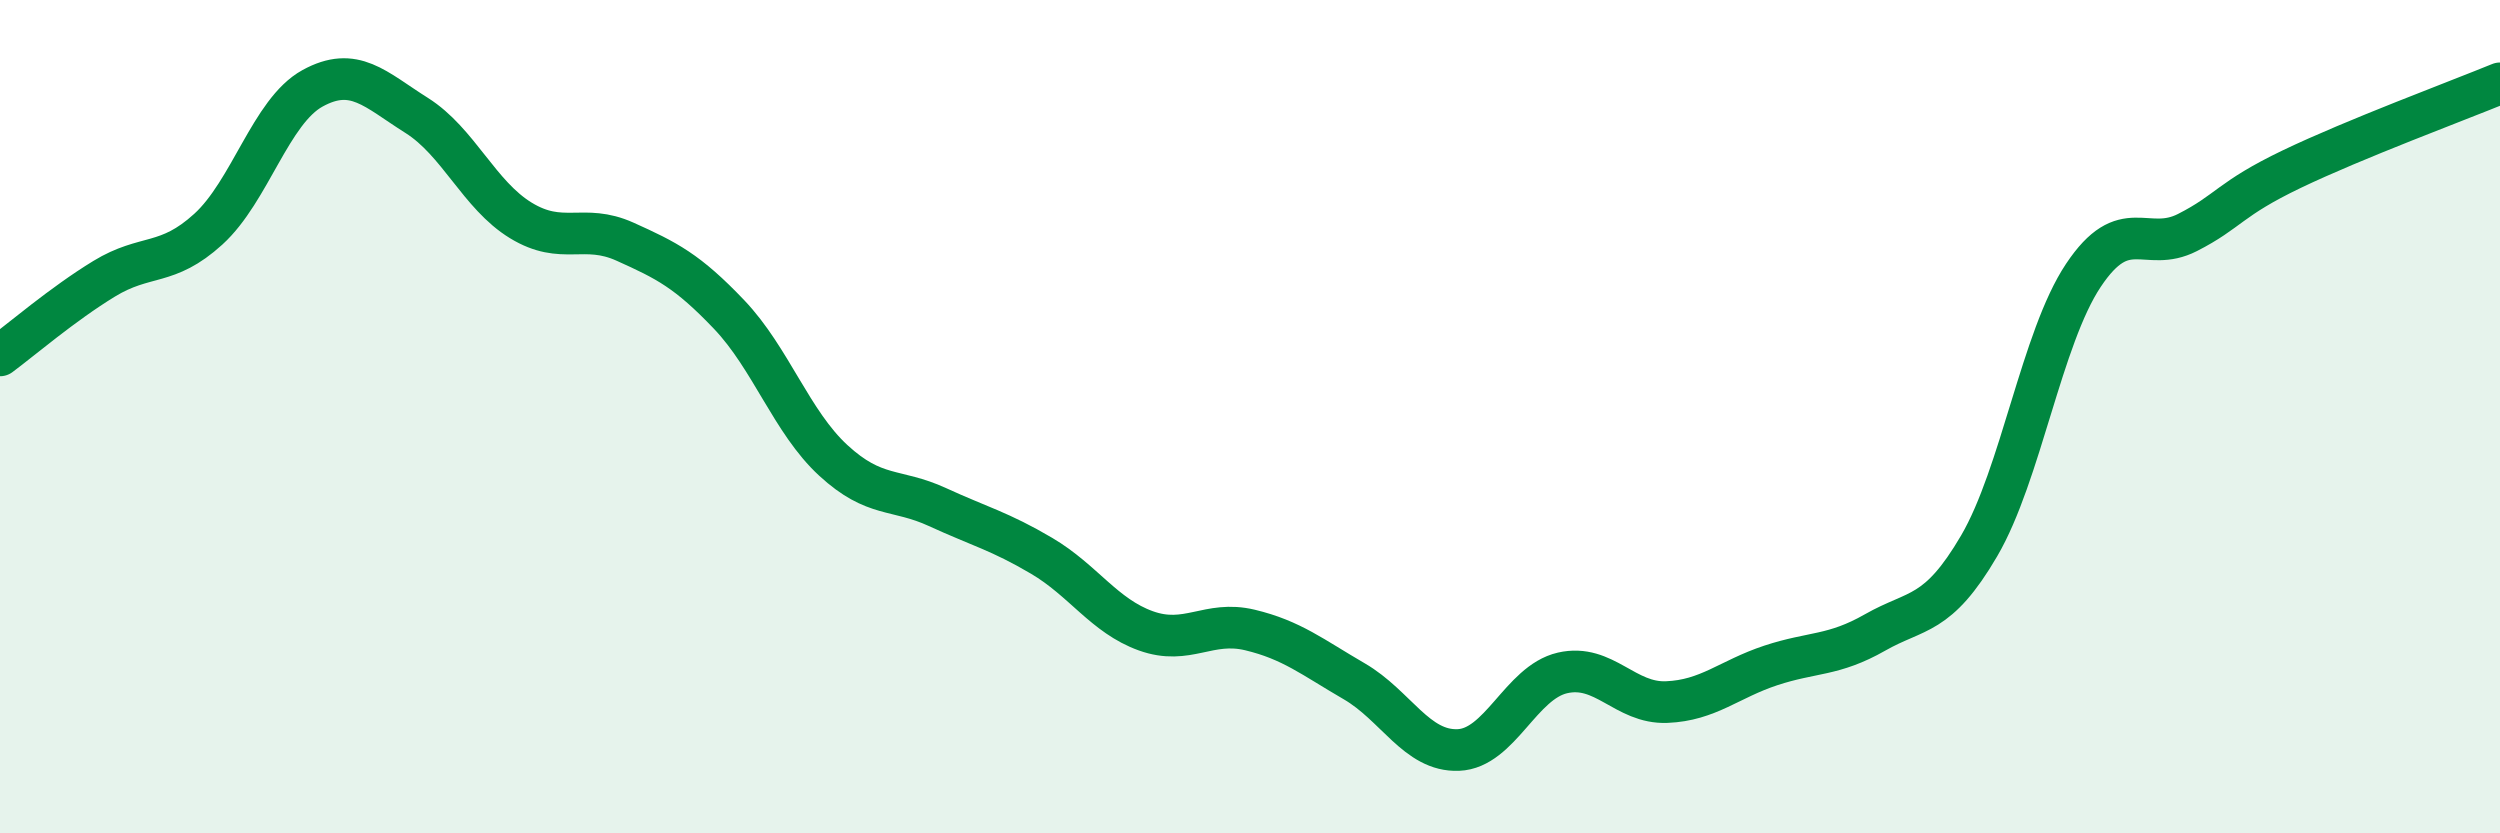
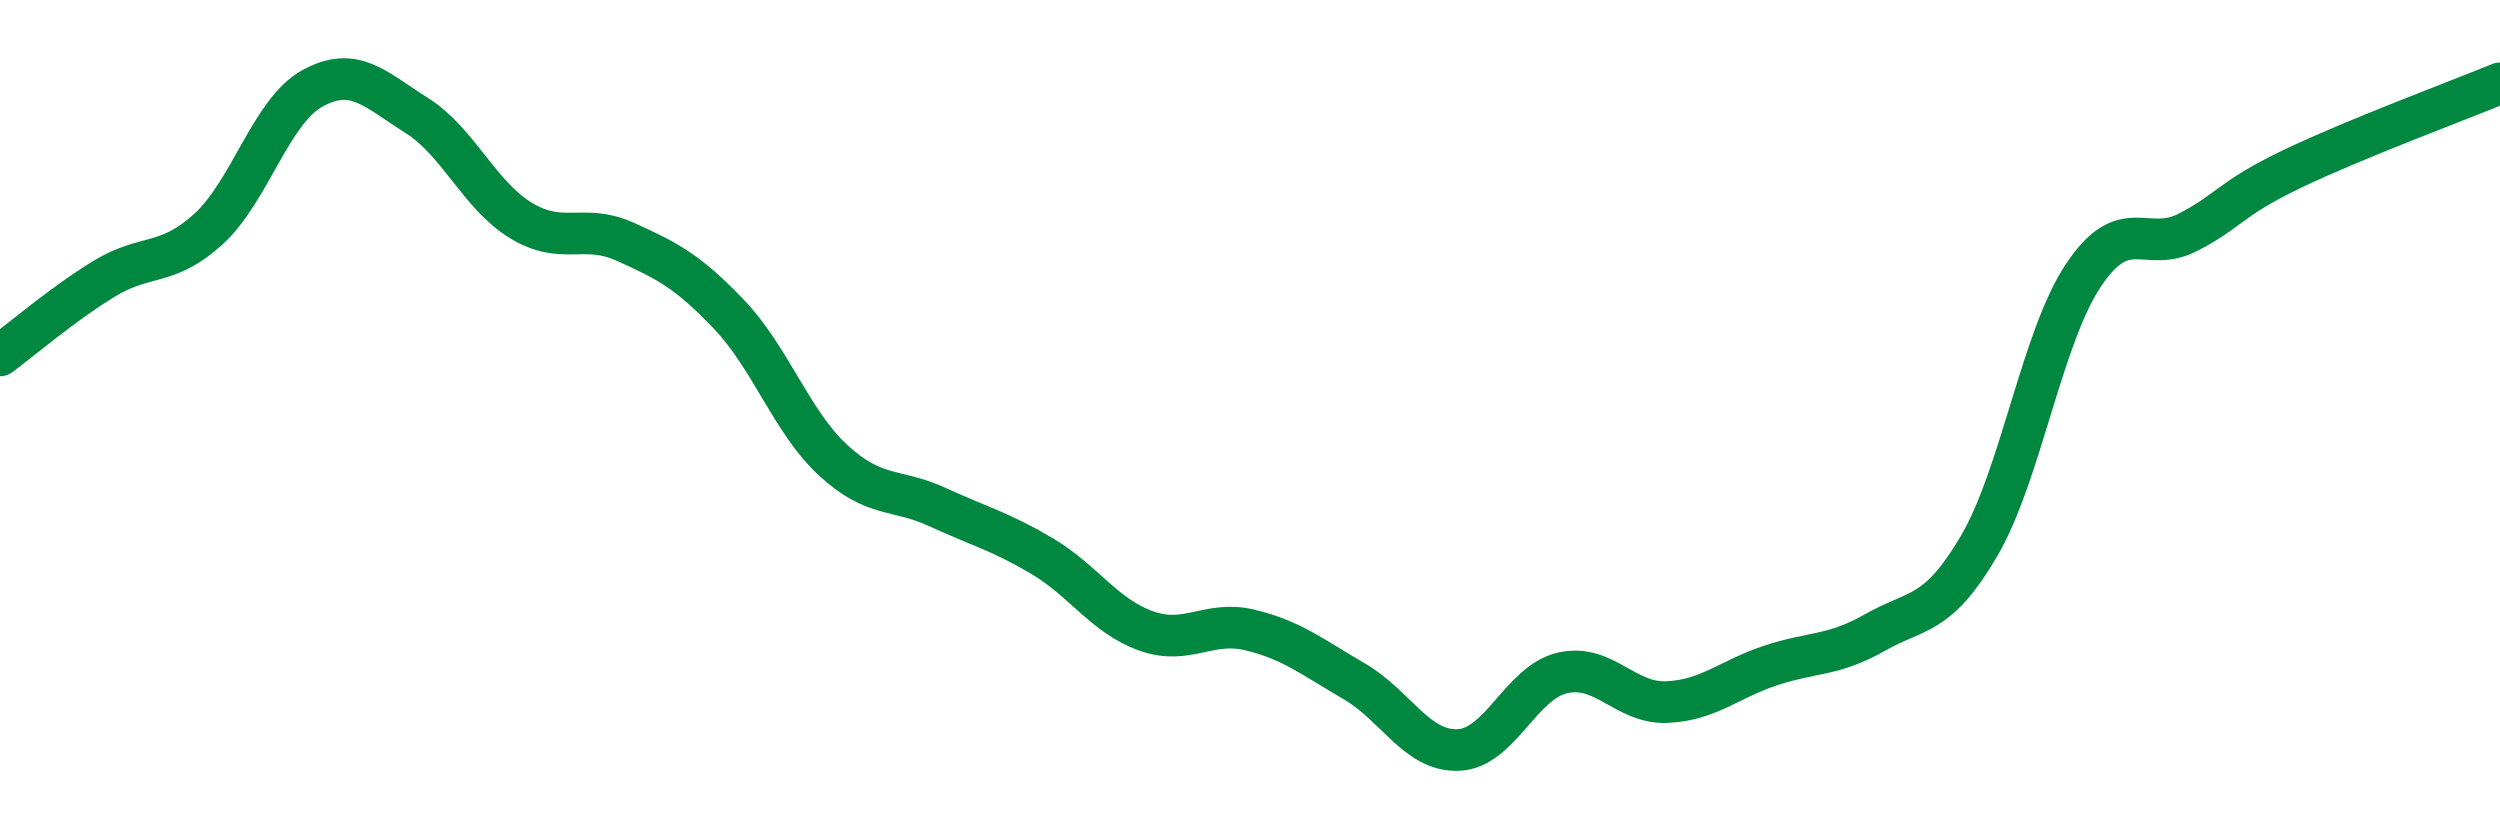
<svg xmlns="http://www.w3.org/2000/svg" width="60" height="20" viewBox="0 0 60 20">
-   <path d="M 0,8.53 C 0.5,8.16 1.5,7.3 2.5,6.69 C 3.5,6.08 4,6.41 5,5.5 C 6,4.59 6.5,2.67 7.5,2.12 C 8.5,1.57 9,2.14 10,2.77 C 11,3.4 11.5,4.68 12.5,5.29 C 13.5,5.9 14,5.35 15,5.8 C 16,6.25 16.5,6.5 17.5,7.55 C 18.5,8.6 19,10.13 20,11.05 C 21,11.97 21.5,11.71 22.5,12.17 C 23.5,12.63 24,12.75 25,13.34 C 26,13.93 26.5,14.78 27.5,15.14 C 28.5,15.5 29,14.88 30,15.12 C 31,15.36 31.5,15.77 32.5,16.35 C 33.5,16.93 34,18.04 35,18 C 36,17.96 36.5,16.38 37.5,16.15 C 38.5,15.92 39,16.89 40,16.85 C 41,16.81 41.5,16.3 42.5,15.97 C 43.5,15.64 44,15.75 45,15.18 C 46,14.61 46.5,14.81 47.5,13.1 C 48.5,11.39 49,8.11 50,6.61 C 51,5.11 51.5,6.09 52.5,5.58 C 53.5,5.07 53.5,4.78 55,4.06 C 56.5,3.34 59,2.41 60,2L60 20L0 20Z" fill="#008740" opacity="0.1" stroke-linecap="round" stroke-linejoin="round" />
  <path d="M 0,8.53 C 0.5,8.16 1.5,7.3 2.5,6.69 C 3.5,6.08 4,6.41 5,5.5 C 6,4.59 6.5,2.67 7.5,2.12 C 8.5,1.57 9,2.14 10,2.77 C 11,3.4 11.5,4.68 12.5,5.29 C 13.5,5.9 14,5.35 15,5.8 C 16,6.25 16.5,6.5 17.5,7.55 C 18.5,8.6 19,10.13 20,11.05 C 21,11.97 21.5,11.71 22.5,12.17 C 23.5,12.63 24,12.75 25,13.34 C 26,13.93 26.5,14.78 27.5,15.14 C 28.5,15.5 29,14.88 30,15.12 C 31,15.36 31.5,15.77 32.5,16.35 C 33.5,16.93 34,18.04 35,18 C 36,17.96 36.5,16.38 37.5,16.15 C 38.5,15.92 39,16.89 40,16.85 C 41,16.81 41.5,16.3 42.5,15.97 C 43.5,15.64 44,15.75 45,15.18 C 46,14.61 46.5,14.81 47.5,13.1 C 48.5,11.39 49,8.11 50,6.61 C 51,5.11 51.5,6.09 52.5,5.58 C 53.5,5.07 53.5,4.78 55,4.06 C 56.5,3.34 59,2.41 60,2" stroke="#008740" stroke-width="1" fill="none" stroke-linecap="round" stroke-linejoin="round" />
</svg>